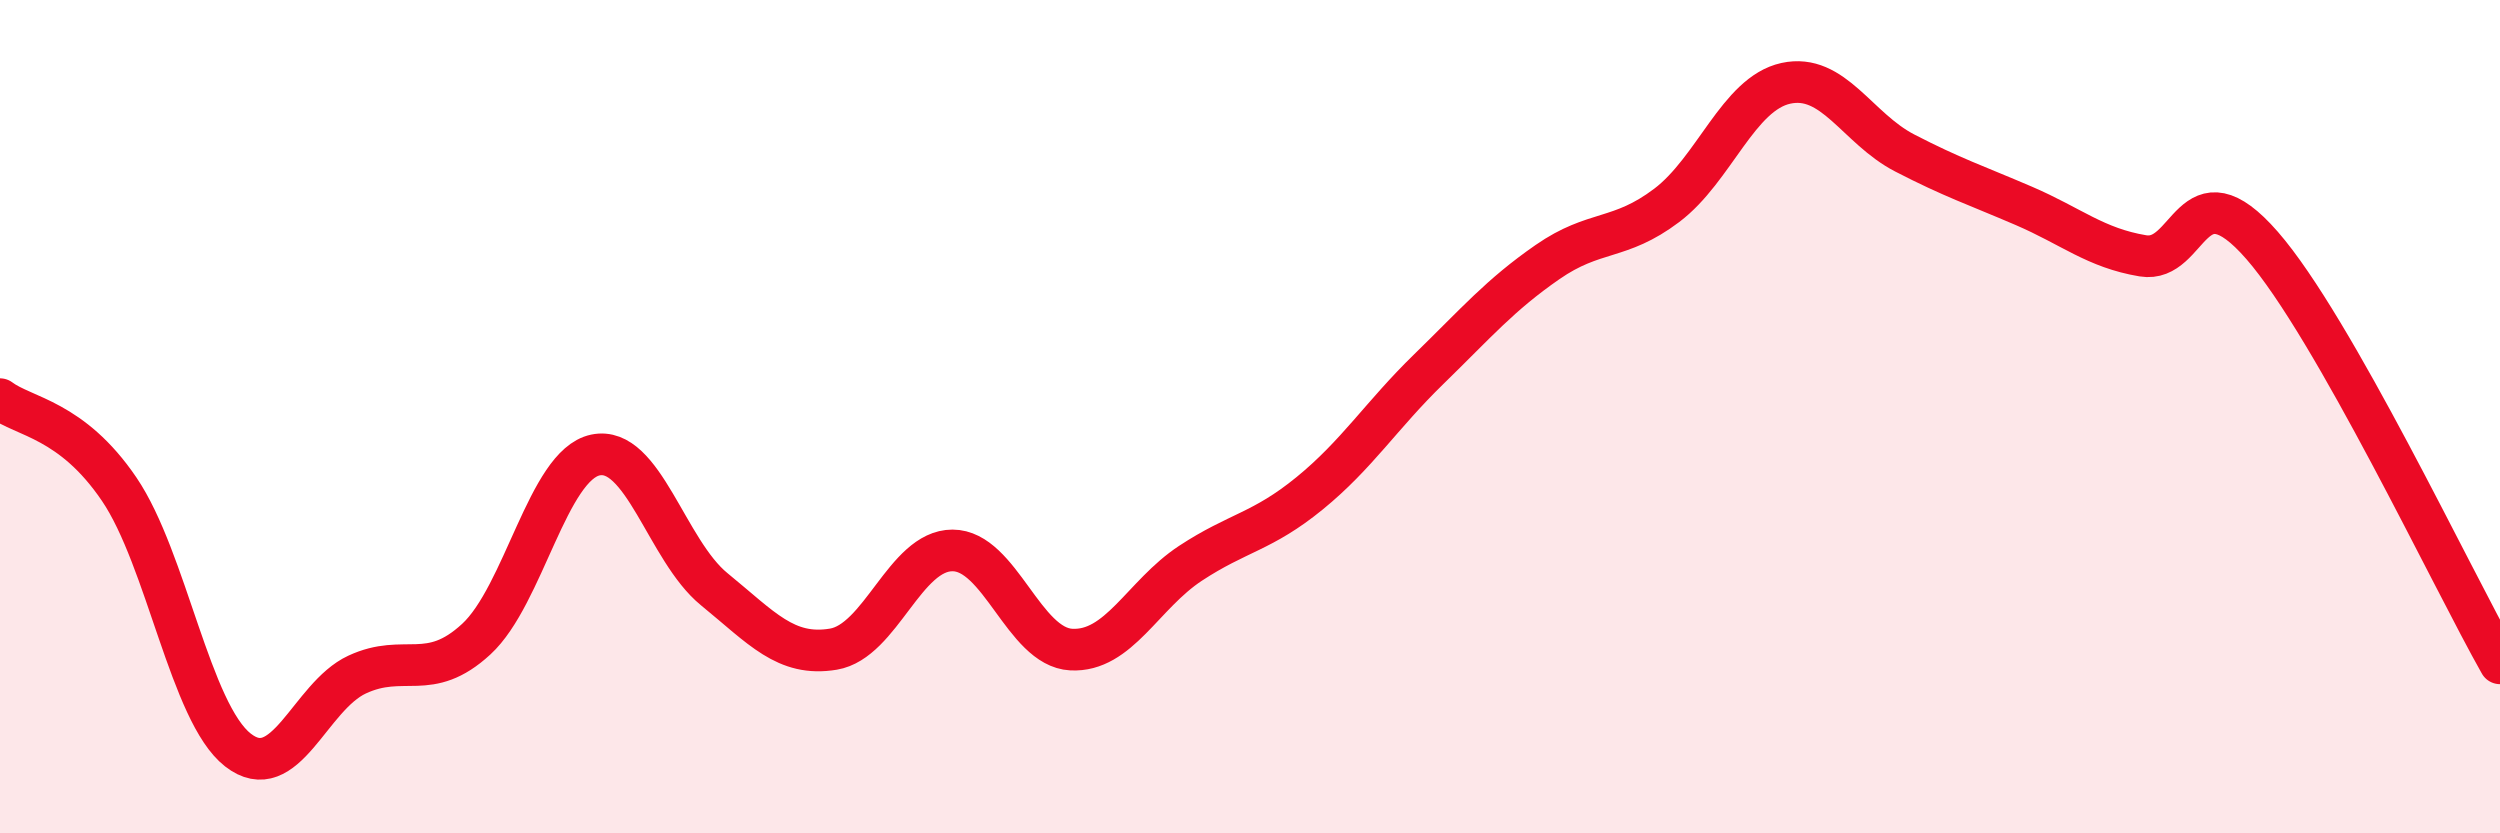
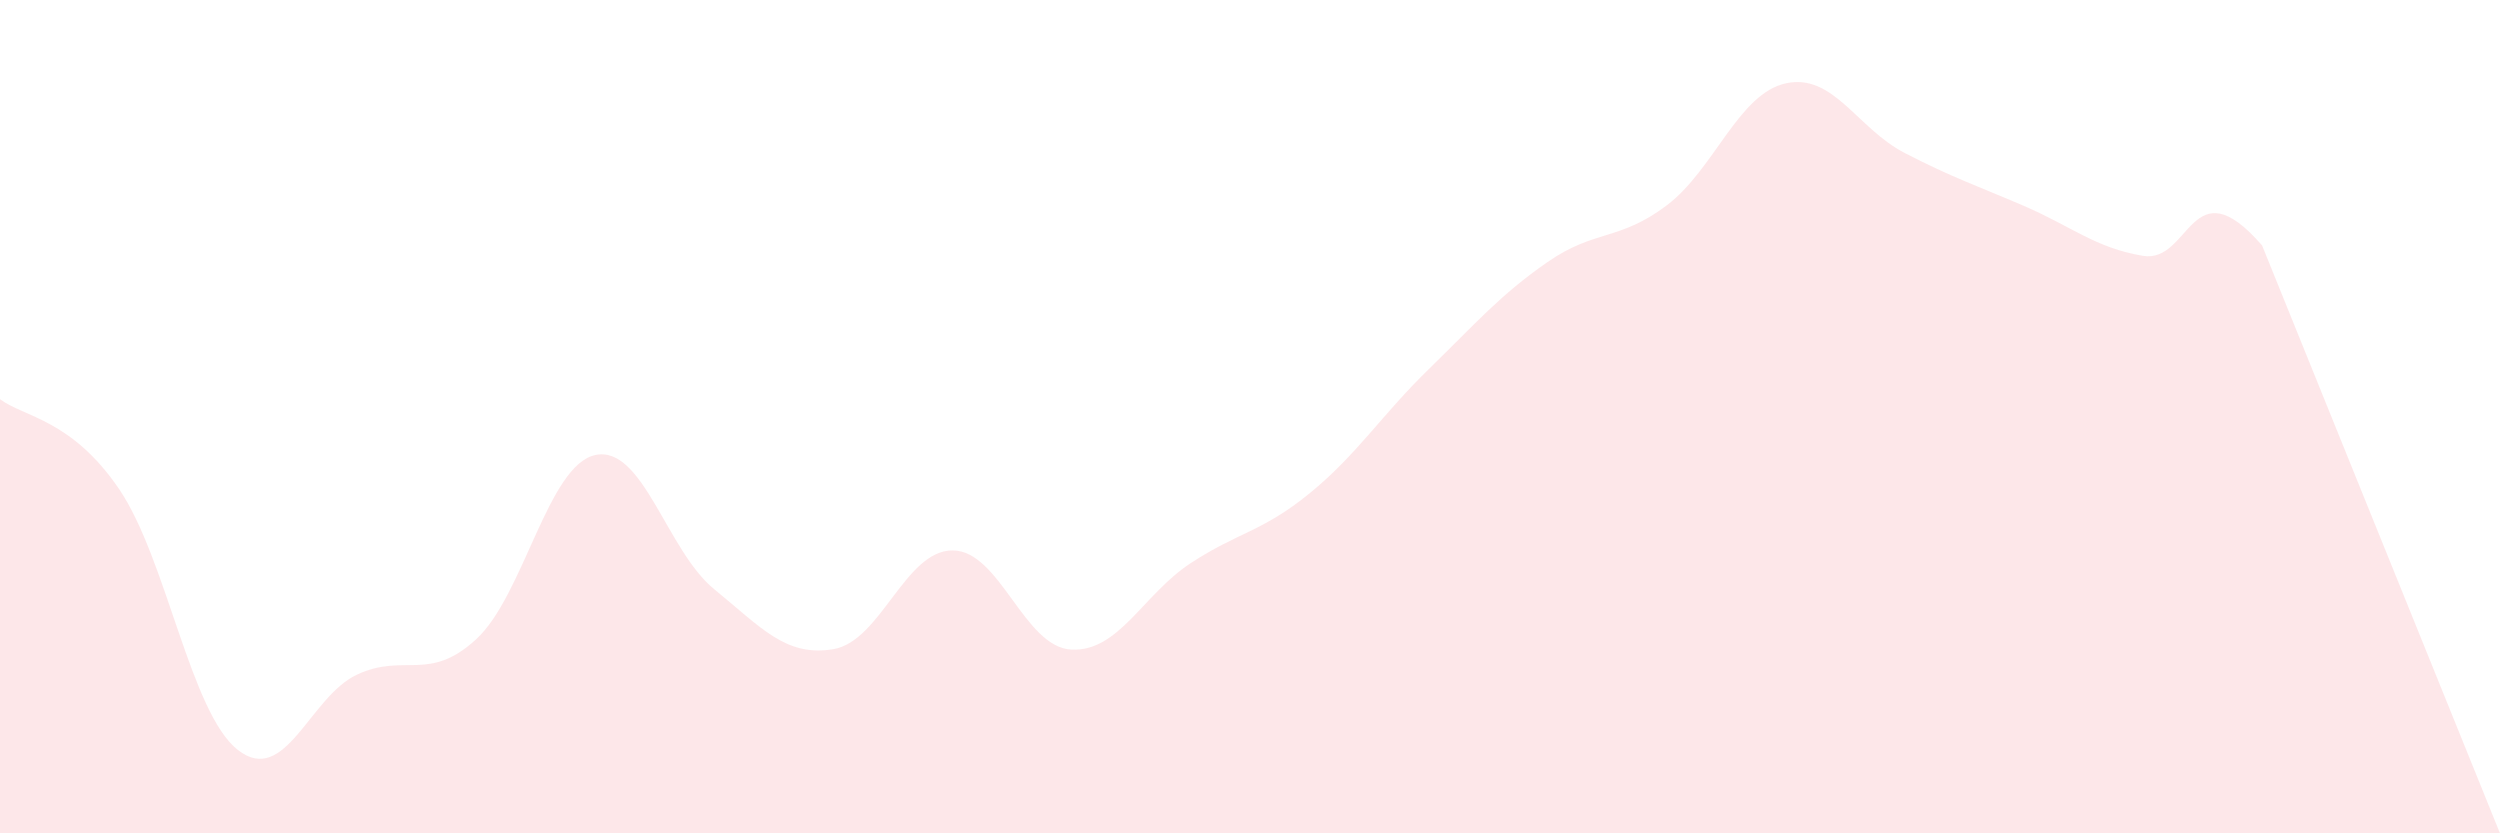
<svg xmlns="http://www.w3.org/2000/svg" width="60" height="20" viewBox="0 0 60 20">
-   <path d="M 0,9.58 C 0.57,10.01 1.72,10.06 2.86,11.74 C 4,13.42 4.57,17.11 5.71,18 C 6.85,18.89 7.43,16.72 8.57,16.19 C 9.71,15.66 10.29,16.39 11.43,15.34 C 12.57,14.29 13.15,11.16 14.29,10.92 C 15.43,10.68 16,13.21 17.14,14.14 C 18.28,15.07 18.86,15.77 20,15.58 C 21.14,15.39 21.72,13.21 22.86,13.21 C 24,13.21 24.57,15.53 25.71,15.59 C 26.85,15.65 27.43,14.27 28.57,13.52 C 29.71,12.77 30.29,12.77 31.43,11.84 C 32.57,10.91 33.15,9.97 34.29,8.86 C 35.43,7.75 36,7.08 37.14,6.29 C 38.28,5.5 38.86,5.79 40,4.93 C 41.14,4.07 41.72,2.25 42.86,2 C 44,1.75 44.57,3.08 45.71,3.67 C 46.85,4.26 47.43,4.45 48.57,4.94 C 49.71,5.43 50.29,5.95 51.43,6.14 C 52.57,6.33 52.58,3.93 54.29,5.89 C 56,7.85 58.86,13.91 60,15.92L60 20L0 20Z" fill="#EB0A25" opacity="0.1" stroke-linecap="round" stroke-linejoin="round" />
-   <path d="M 0,9.58 C 0.57,10.01 1.72,10.06 2.86,11.74 C 4,13.42 4.57,17.11 5.71,18 C 6.85,18.89 7.43,16.72 8.57,16.19 C 9.71,15.66 10.29,16.39 11.43,15.34 C 12.57,14.29 13.15,11.16 14.29,10.92 C 15.43,10.68 16,13.21 17.14,14.14 C 18.28,15.07 18.86,15.77 20,15.58 C 21.14,15.39 21.72,13.21 22.86,13.21 C 24,13.21 24.57,15.53 25.71,15.59 C 26.85,15.65 27.43,14.27 28.57,13.52 C 29.71,12.77 30.29,12.77 31.43,11.84 C 32.57,10.91 33.15,9.97 34.29,8.86 C 35.43,7.75 36,7.08 37.14,6.29 C 38.28,5.5 38.86,5.79 40,4.93 C 41.14,4.07 41.72,2.25 42.86,2 C 44,1.75 44.57,3.08 45.71,3.67 C 46.85,4.26 47.43,4.45 48.57,4.94 C 49.71,5.43 50.29,5.95 51.43,6.14 C 52.57,6.33 52.58,3.93 54.29,5.89 C 56,7.85 58.86,13.91 60,15.92" stroke="#EB0A25" stroke-width="1" fill="none" stroke-linecap="round" stroke-linejoin="round" />
+   <path d="M 0,9.58 C 0.57,10.01 1.72,10.06 2.86,11.74 C 4,13.42 4.57,17.11 5.71,18 C 6.85,18.89 7.43,16.72 8.57,16.19 C 9.71,15.66 10.29,16.39 11.43,15.34 C 12.57,14.29 13.15,11.16 14.29,10.92 C 15.43,10.68 16,13.21 17.14,14.14 C 18.28,15.07 18.86,15.77 20,15.58 C 21.14,15.39 21.72,13.21 22.86,13.21 C 24,13.21 24.57,15.53 25.71,15.59 C 26.85,15.65 27.43,14.27 28.57,13.52 C 29.71,12.77 30.29,12.77 31.43,11.84 C 32.57,10.91 33.15,9.97 34.29,8.86 C 35.43,7.75 36,7.08 37.14,6.29 C 38.28,5.5 38.86,5.79 40,4.93 C 41.14,4.07 41.72,2.25 42.86,2 C 44,1.75 44.57,3.08 45.71,3.67 C 46.85,4.26 47.43,4.45 48.57,4.94 C 49.71,5.43 50.29,5.95 51.43,6.14 C 52.57,6.33 52.58,3.93 54.29,5.89 L60 20L0 20Z" fill="#EB0A25" opacity="0.1" stroke-linecap="round" stroke-linejoin="round" />
</svg>